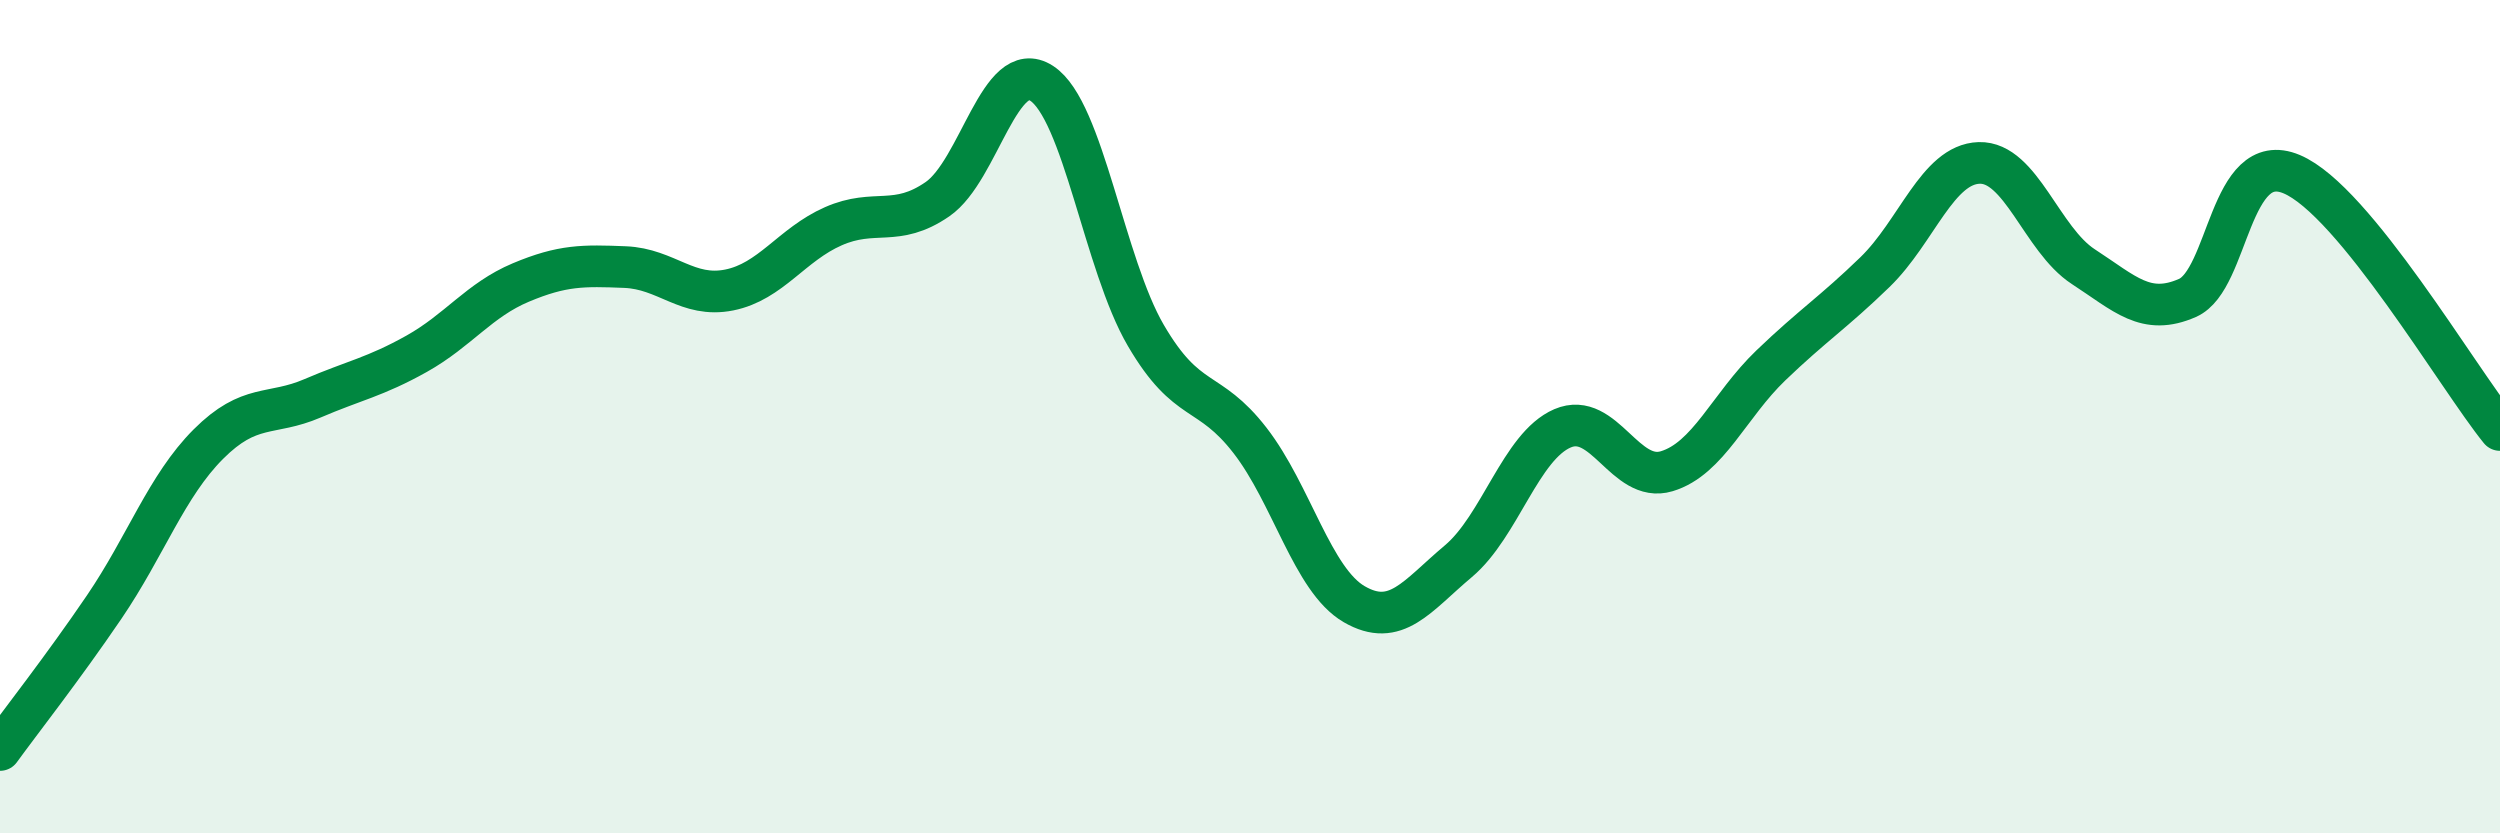
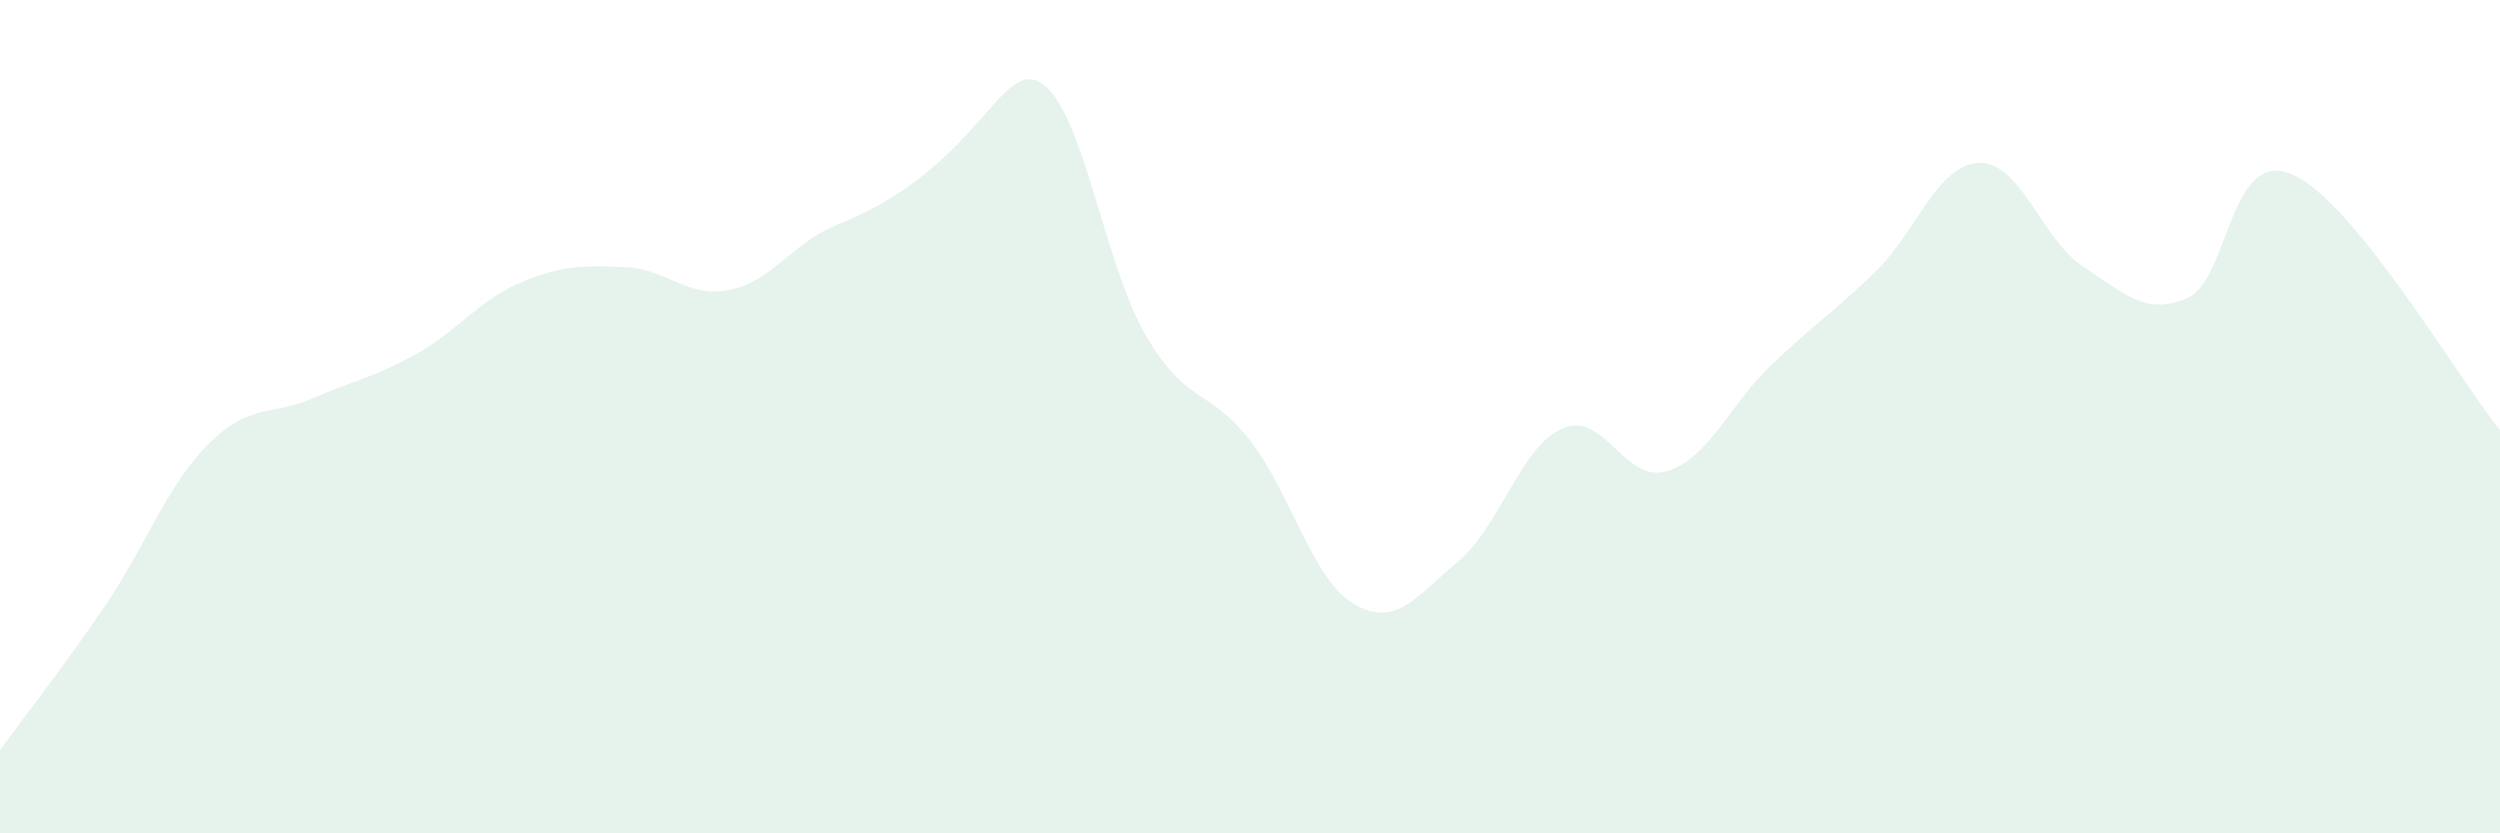
<svg xmlns="http://www.w3.org/2000/svg" width="60" height="20" viewBox="0 0 60 20">
-   <path d="M 0,18 C 0.5,17.31 1.5,16.04 2.5,14.57 C 3.5,13.1 4,11.66 5,10.66 C 6,9.66 6.5,9.99 7.5,9.56 C 8.5,9.13 9,9.05 10,8.49 C 11,7.93 11.5,7.2 12.5,6.78 C 13.5,6.36 14,6.37 15,6.41 C 16,6.45 16.5,7.16 17.5,6.96 C 18.5,6.76 19,5.87 20,5.43 C 21,4.99 21.5,5.47 22.5,4.78 C 23.5,4.09 24,1.35 25,2 C 26,2.65 26.5,6.34 27.5,8.05 C 28.5,9.76 29,9.28 30,10.57 C 31,11.86 31.5,13.92 32.5,14.5 C 33.5,15.08 34,14.31 35,13.47 C 36,12.63 36.5,10.71 37.5,10.28 C 38.5,9.85 39,11.61 40,11.31 C 41,11.01 41.5,9.73 42.5,8.77 C 43.5,7.81 44,7.5 45,6.53 C 46,5.56 46.5,3.94 47.5,3.91 C 48.5,3.88 49,5.75 50,6.4 C 51,7.05 51.5,7.59 52.5,7.15 C 53.5,6.71 53.5,3.55 55,4.18 C 56.5,4.81 59,9.09 60,10.32L60 20L0 20Z" fill="#008740" opacity="0.1" stroke-linecap="round" stroke-linejoin="round" />
-   <path d="M 0,18 C 0.5,17.31 1.5,16.04 2.5,14.57 C 3.5,13.1 4,11.66 5,10.66 C 6,9.66 6.5,9.99 7.5,9.56 C 8.5,9.13 9,9.05 10,8.49 C 11,7.93 11.5,7.2 12.5,6.78 C 13.5,6.36 14,6.37 15,6.41 C 16,6.45 16.5,7.16 17.5,6.96 C 18.5,6.76 19,5.87 20,5.43 C 21,4.99 21.5,5.47 22.5,4.78 C 23.5,4.09 24,1.35 25,2 C 26,2.65 26.5,6.34 27.5,8.05 C 28.5,9.76 29,9.28 30,10.57 C 31,11.86 31.5,13.92 32.5,14.5 C 33.5,15.08 34,14.31 35,13.47 C 36,12.63 36.5,10.71 37.5,10.28 C 38.5,9.85 39,11.61 40,11.31 C 41,11.01 41.5,9.73 42.5,8.77 C 43.5,7.81 44,7.5 45,6.53 C 46,5.56 46.5,3.94 47.5,3.91 C 48.5,3.88 49,5.75 50,6.4 C 51,7.05 51.5,7.59 52.5,7.15 C 53.5,6.71 53.5,3.55 55,4.18 C 56.5,4.81 59,9.09 60,10.32" stroke="#008740" stroke-width="1" fill="none" stroke-linecap="round" stroke-linejoin="round" />
+   <path d="M 0,18 C 0.5,17.31 1.5,16.04 2.5,14.57 C 3.5,13.1 4,11.66 5,10.66 C 6,9.66 6.5,9.99 7.5,9.56 C 8.5,9.13 9,9.05 10,8.49 C 11,7.93 11.5,7.2 12.5,6.78 C 13.5,6.36 14,6.37 15,6.41 C 16,6.45 16.5,7.16 17.5,6.96 C 18.5,6.76 19,5.87 20,5.43 C 23.5,4.09 24,1.35 25,2 C 26,2.65 26.5,6.34 27.5,8.05 C 28.5,9.76 29,9.28 30,10.57 C 31,11.86 31.5,13.92 32.5,14.5 C 33.5,15.08 34,14.31 35,13.47 C 36,12.63 36.5,10.71 37.5,10.28 C 38.5,9.85 39,11.61 40,11.31 C 41,11.01 41.5,9.73 42.5,8.77 C 43.5,7.81 44,7.5 45,6.53 C 46,5.56 46.5,3.94 47.5,3.91 C 48.5,3.88 49,5.75 50,6.4 C 51,7.05 51.5,7.59 52.5,7.15 C 53.5,6.71 53.5,3.55 55,4.18 C 56.5,4.81 59,9.09 60,10.32L60 20L0 20Z" fill="#008740" opacity="0.1" stroke-linecap="round" stroke-linejoin="round" />
</svg>